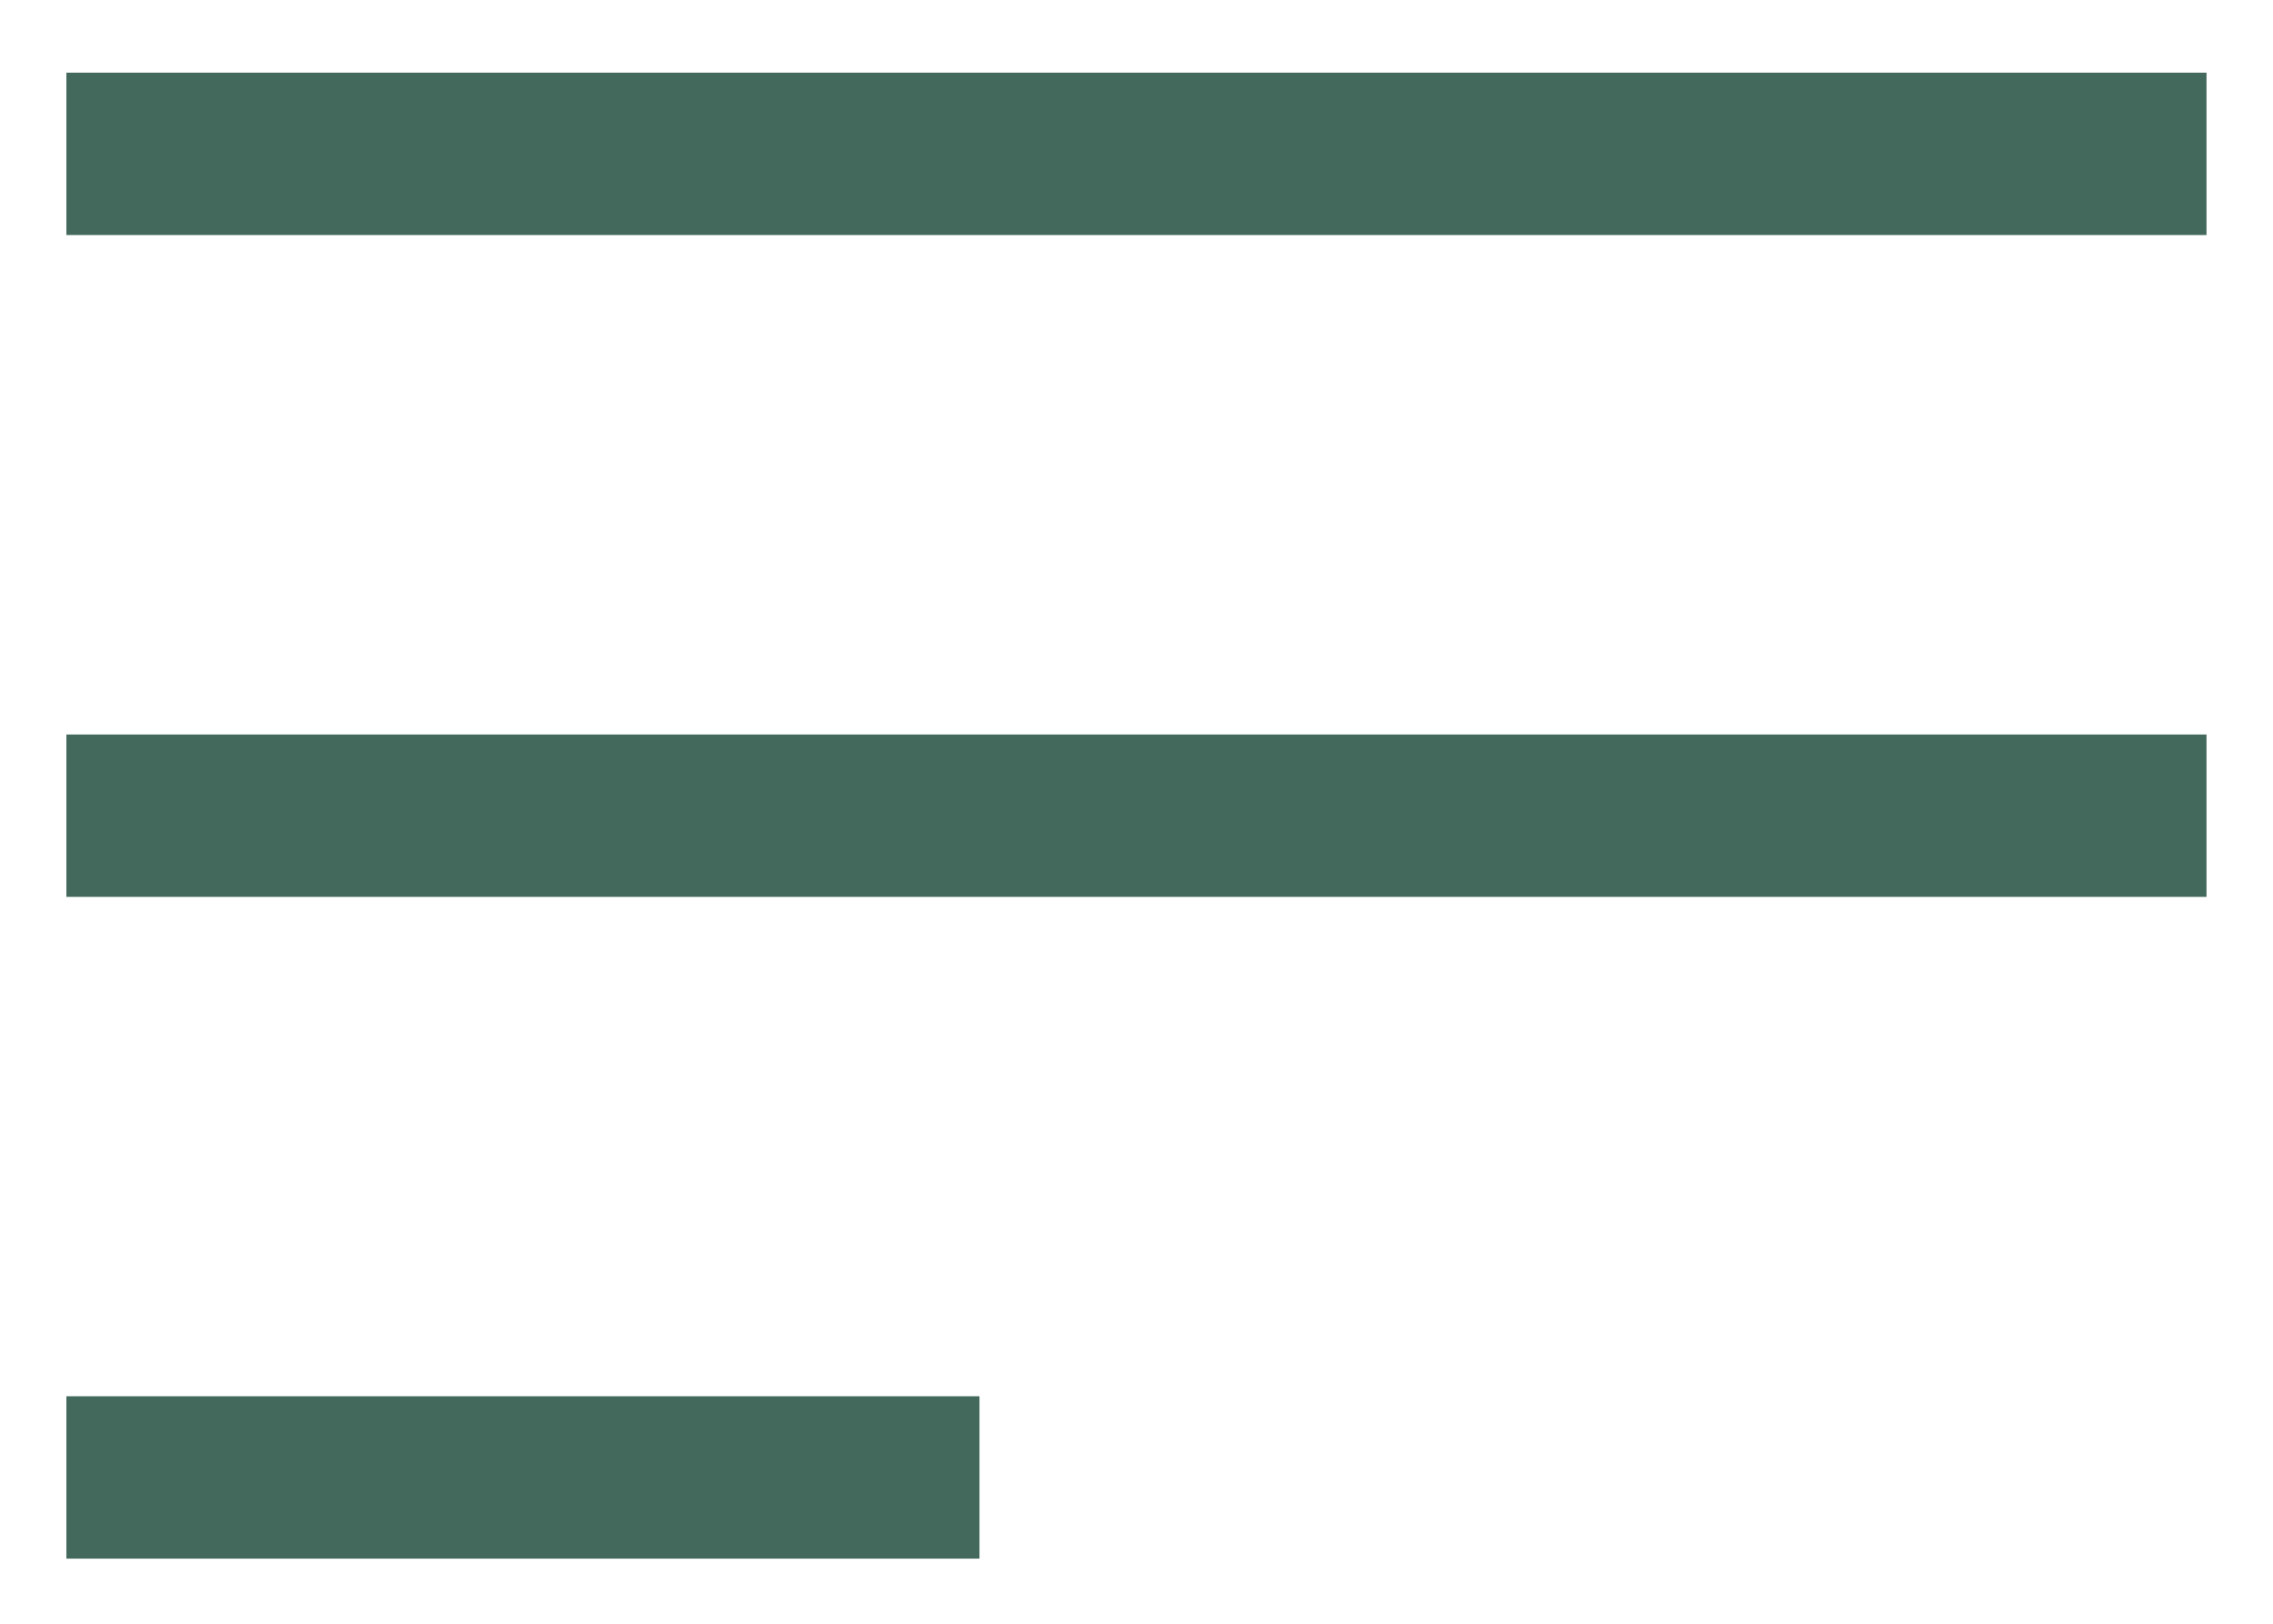
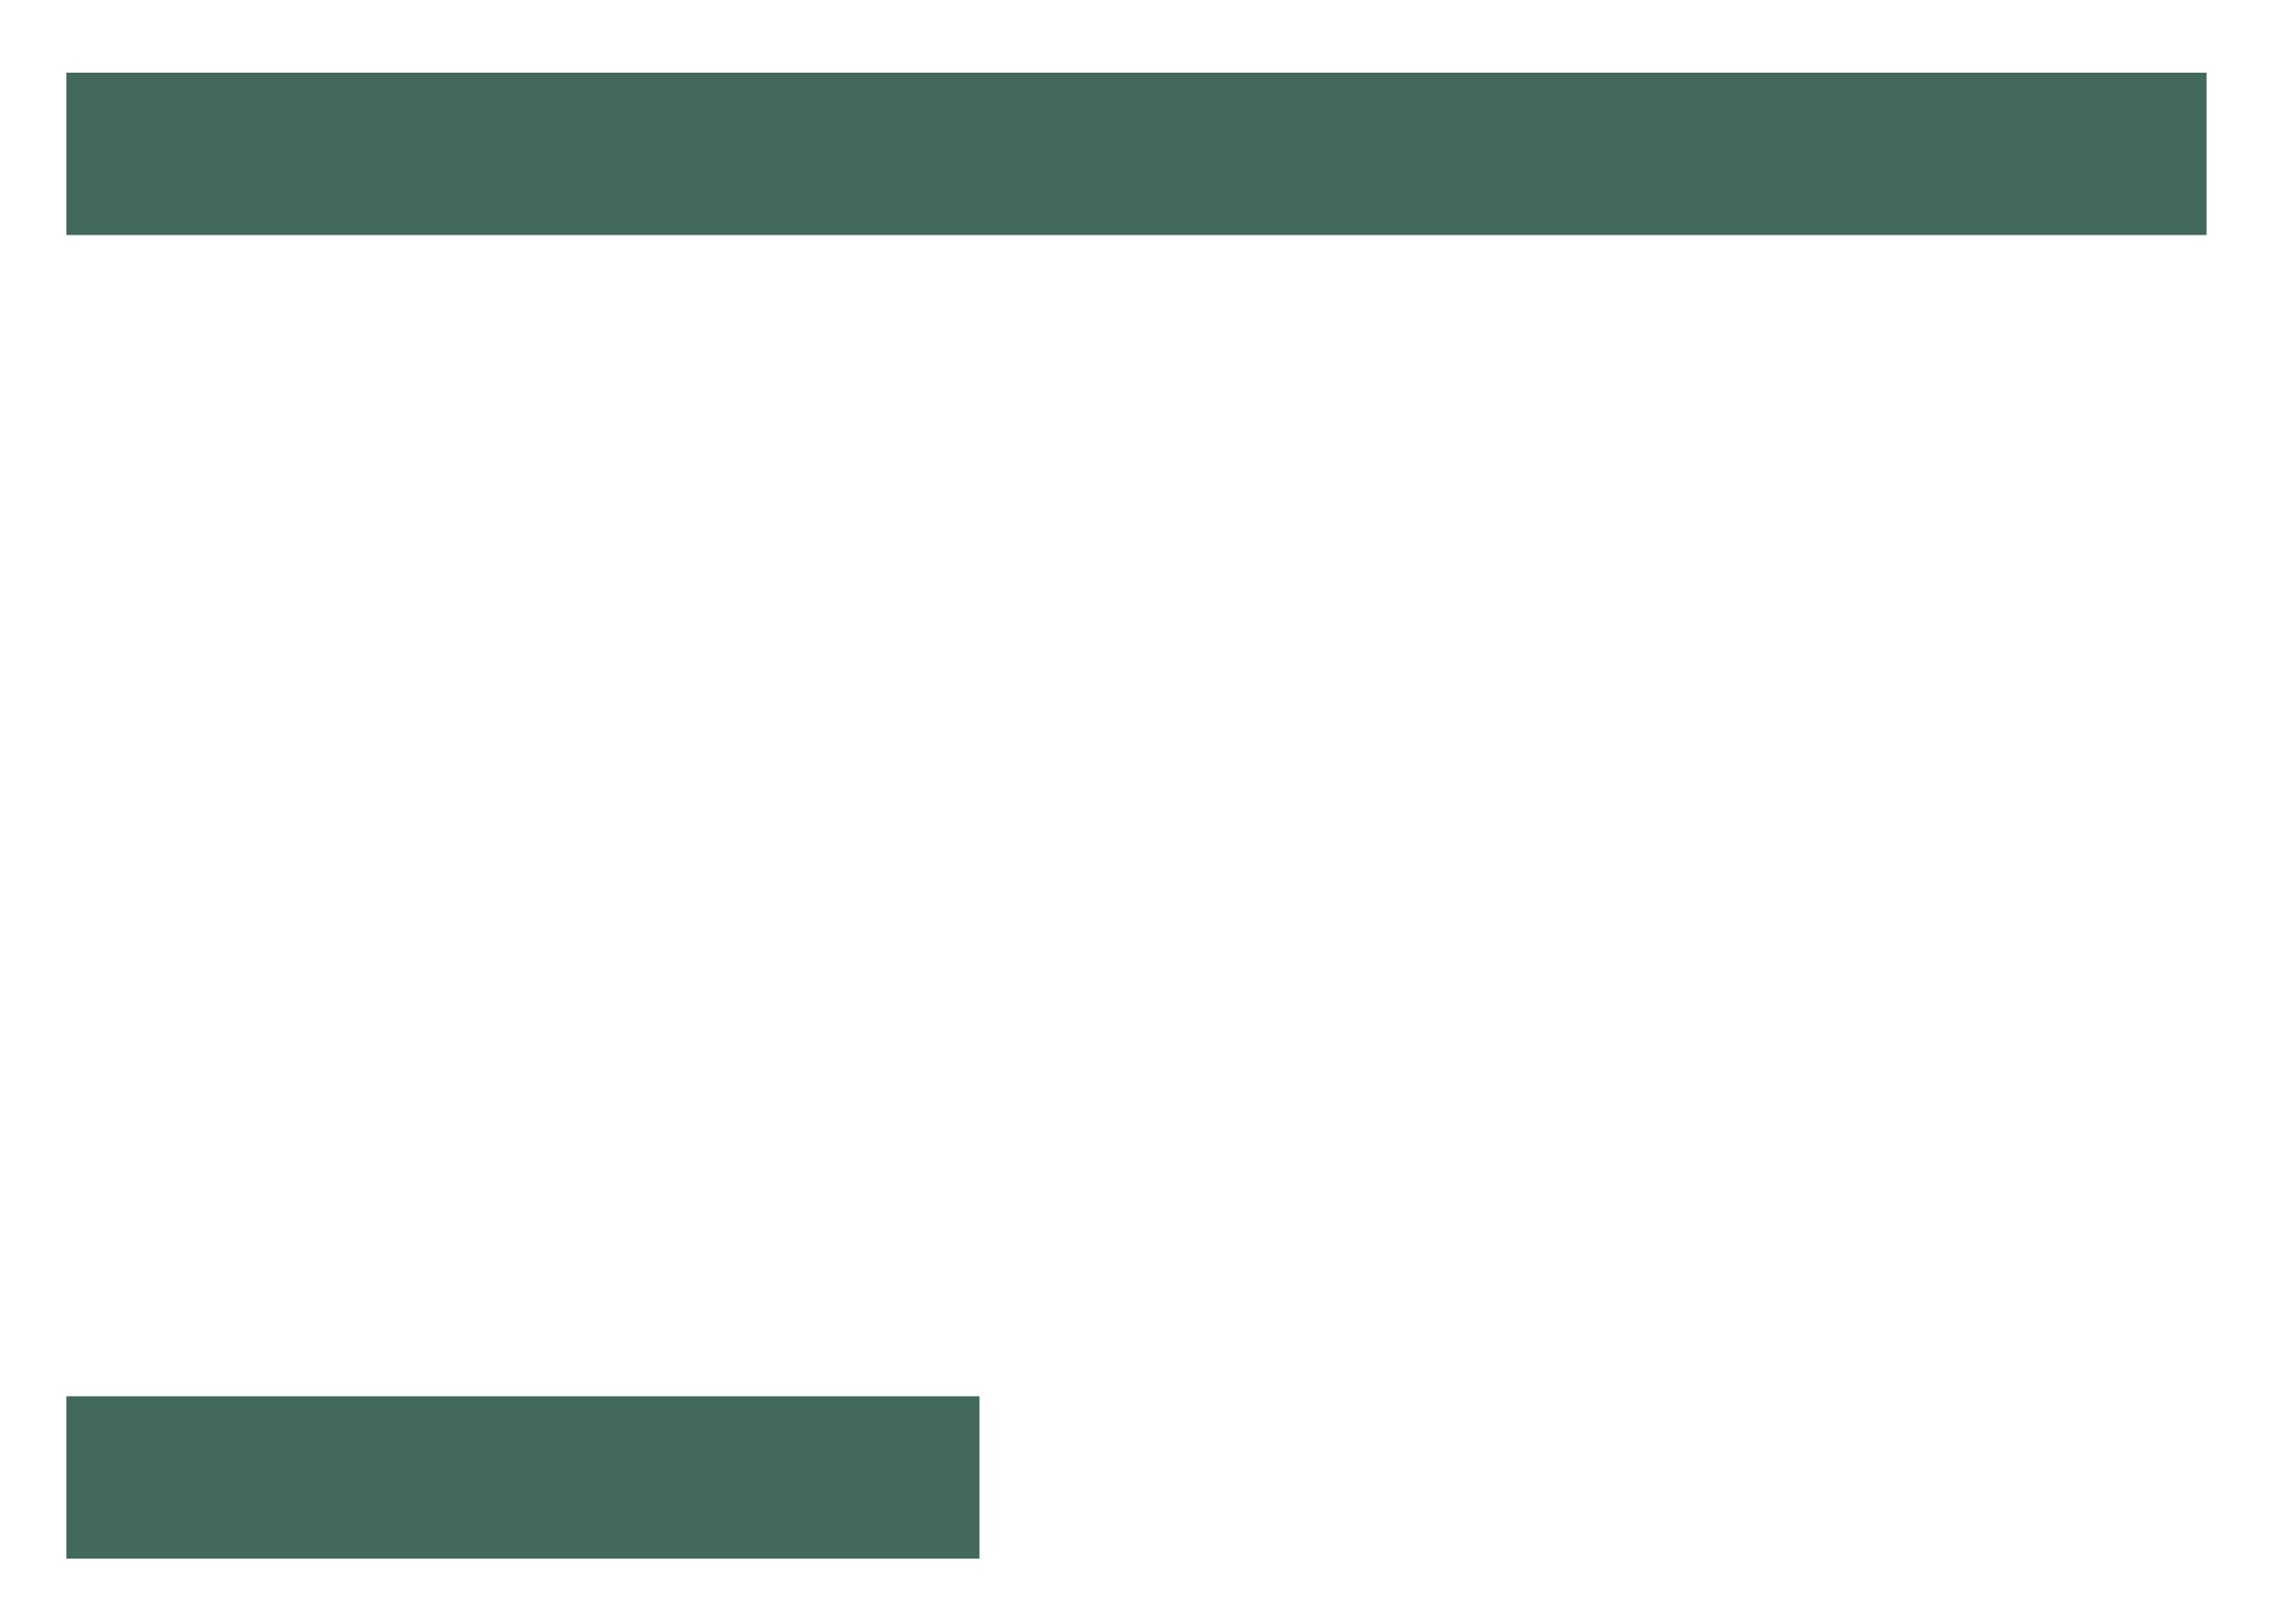
<svg xmlns="http://www.w3.org/2000/svg" width="28" height="20" viewBox="0 0 28 20" fill="none">
-   <line x1="27.181" y1="10.047" x2="0.818" y2="10.047" stroke="#42695B" stroke-width="2" />
  <line x1="27.181" y1="1.895" x2="0.818" y2="1.895" stroke="#42695B" stroke-width="2" />
  <line x1="12.066" y1="18.198" x2="0.818" y2="18.198" stroke="#42695B" stroke-width="2" />
</svg>